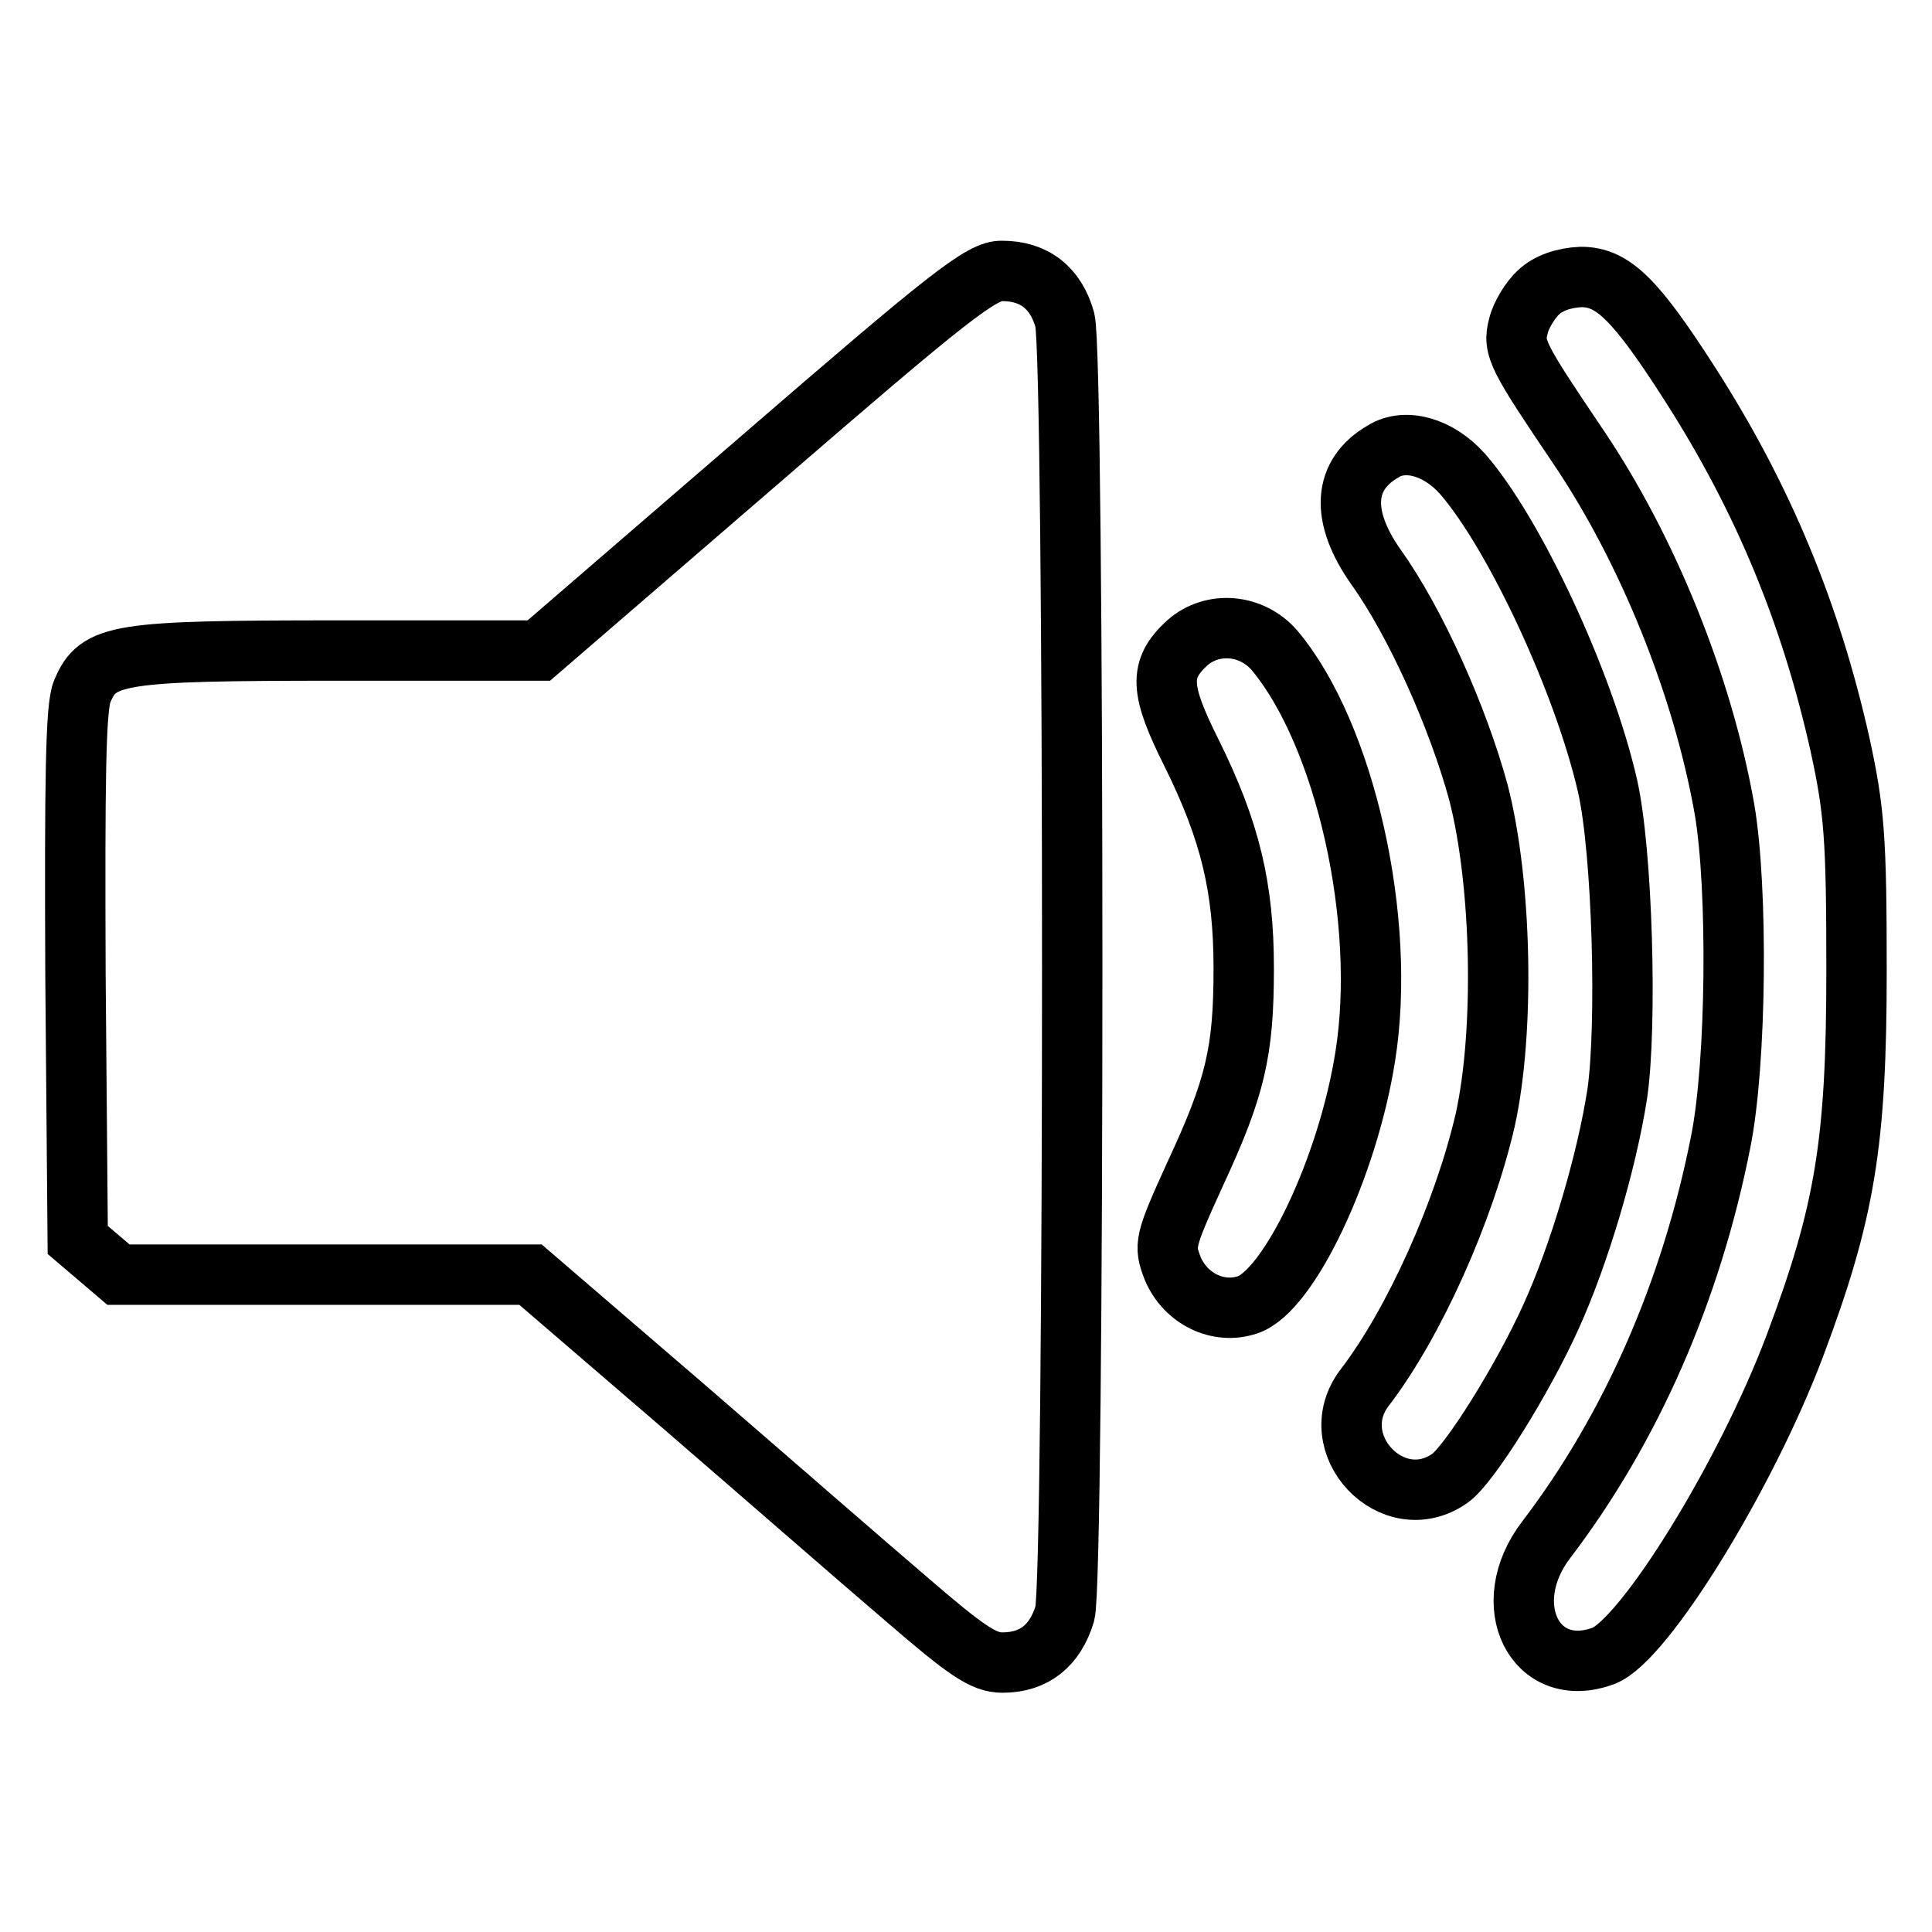
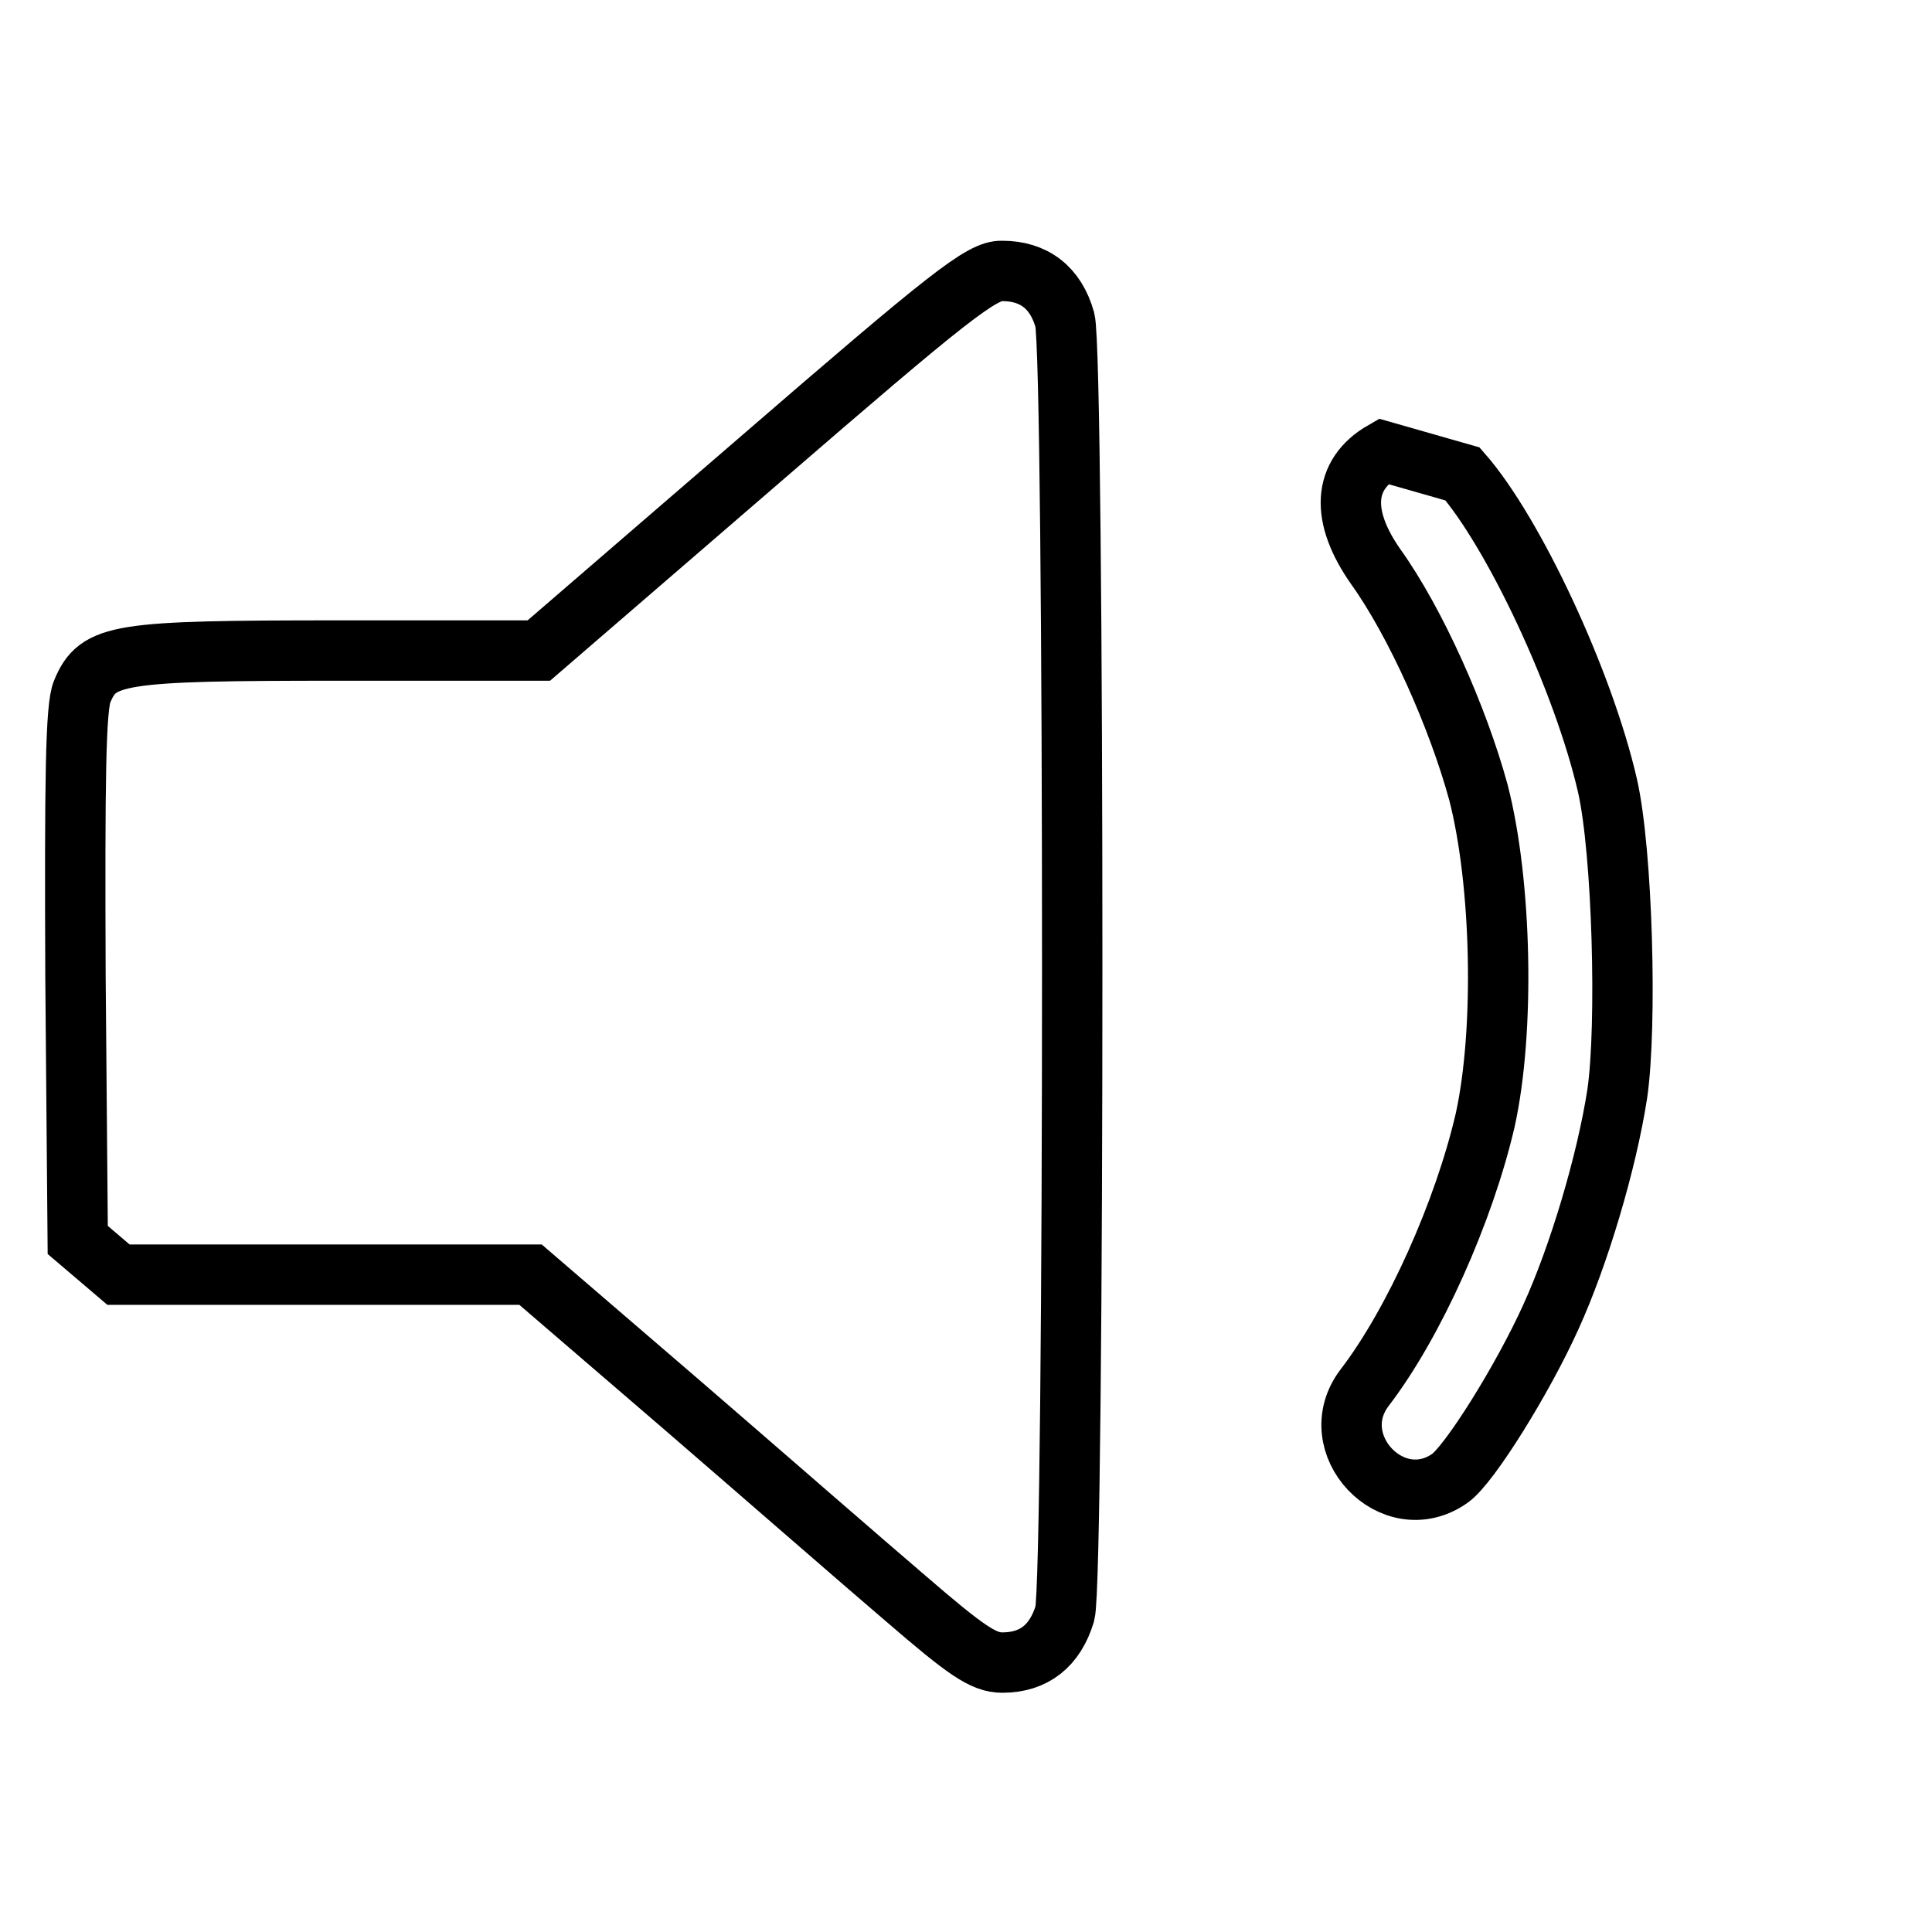
<svg xmlns="http://www.w3.org/2000/svg" version="1.1" x="0px" y="0px" viewBox="0 0 256 256" enable-background="new 0 0 256 256" xml:space="preserve">
  <g>
    <g>
      <path stroke-width="8" fill-opacity="0" stroke="#000000" d="M100.6,61L71.4,86.2H44.9c-29.4,0-31.9,0.4-34,5.4c-0.9,2-1,12-0.9,37.7l0.3,35l2.7,2.3l2.7,2.3h27.3h27.3  l20,17.2c11,9.5,24.3,21.1,29.7,25.7c8,6.9,10.3,8.5,12.8,8.5c4.2,0,7-2.2,8.3-6.5c1.3-4.8,1.3-166.6,0-171.4  c-1.2-4.3-4.1-6.5-8.3-6.5C130.1,35.8,125.7,39.3,100.6,61z" />
-       <path stroke-width="8" fill-opacity="0" stroke="#000000" d="M203.9,38.7c-1.1,1-2.4,3.1-2.7,4.5c-0.8,2.9-0.1,4.1,8,16.1c9.1,13.5,16.4,31.5,19.3,47.9  c1.8,10.5,1.6,33.7-0.5,44.1c-3.9,19.8-11.9,38-23.1,52.7c-6.6,8.6-1.5,18.8,7.6,15.4c5.4-2.1,18.8-23.8,25.3-41  c6.7-17.8,8.2-27,8.2-49.9c0-17.5-0.3-21.2-2.2-29.9C239.9,81.2,233.6,66,224,51c-7.3-11.4-10.3-14.3-14.5-14.3  C207.2,36.8,205.2,37.5,203.9,38.7z" />
-       <path stroke-width="8" fill-opacity="0" stroke="#000000" d="M183.3,59.8c-5.4,3.1-5.7,8.6-1,15.3c5.3,7.4,10.9,20,13.6,29.9c3.1,12,3.5,31.6,0.9,43.4  c-2.8,12.1-9.4,26.9-16,35.5c-5.6,7.4,3.7,17.3,11.3,12c2.6-1.8,9.7-13.2,13.4-21.4c3.7-8.1,7.4-20.5,8.8-29.6  c1.3-9,0.7-32-1.3-40.8c-3.2-13.9-12.4-33.5-19.2-41.3C190.6,59.2,186.2,58,183.3,59.8z" />
-       <path stroke-width="8" fill-opacity="0" stroke="#000000" d="M157.3,85.2c-3.8,3.5-3.6,6.2,0.6,14.6c5.1,10.3,6.9,17.8,6.9,28.5c0,11.1-1.1,15.8-6.5,27.4  c-4,8.8-4.1,9.3-2.9,12.4c1.7,4,6,6.1,9.9,4.8c5.5-1.8,13.3-18.3,15.6-32.9c2.9-18.1-2.7-42.7-12-53.8  C165.9,82.7,160.7,82.2,157.3,85.2z" />
+       <path stroke-width="8" fill-opacity="0" stroke="#000000" d="M183.3,59.8c-5.4,3.1-5.7,8.6-1,15.3c5.3,7.4,10.9,20,13.6,29.9c3.1,12,3.5,31.6,0.9,43.4  c-2.8,12.1-9.4,26.9-16,35.5c-5.6,7.4,3.7,17.3,11.3,12c2.6-1.8,9.7-13.2,13.4-21.4c3.7-8.1,7.4-20.5,8.8-29.6  c1.3-9,0.7-32-1.3-40.8c-3.2-13.9-12.4-33.5-19.2-41.3z" />
    </g>
  </g>
</svg>